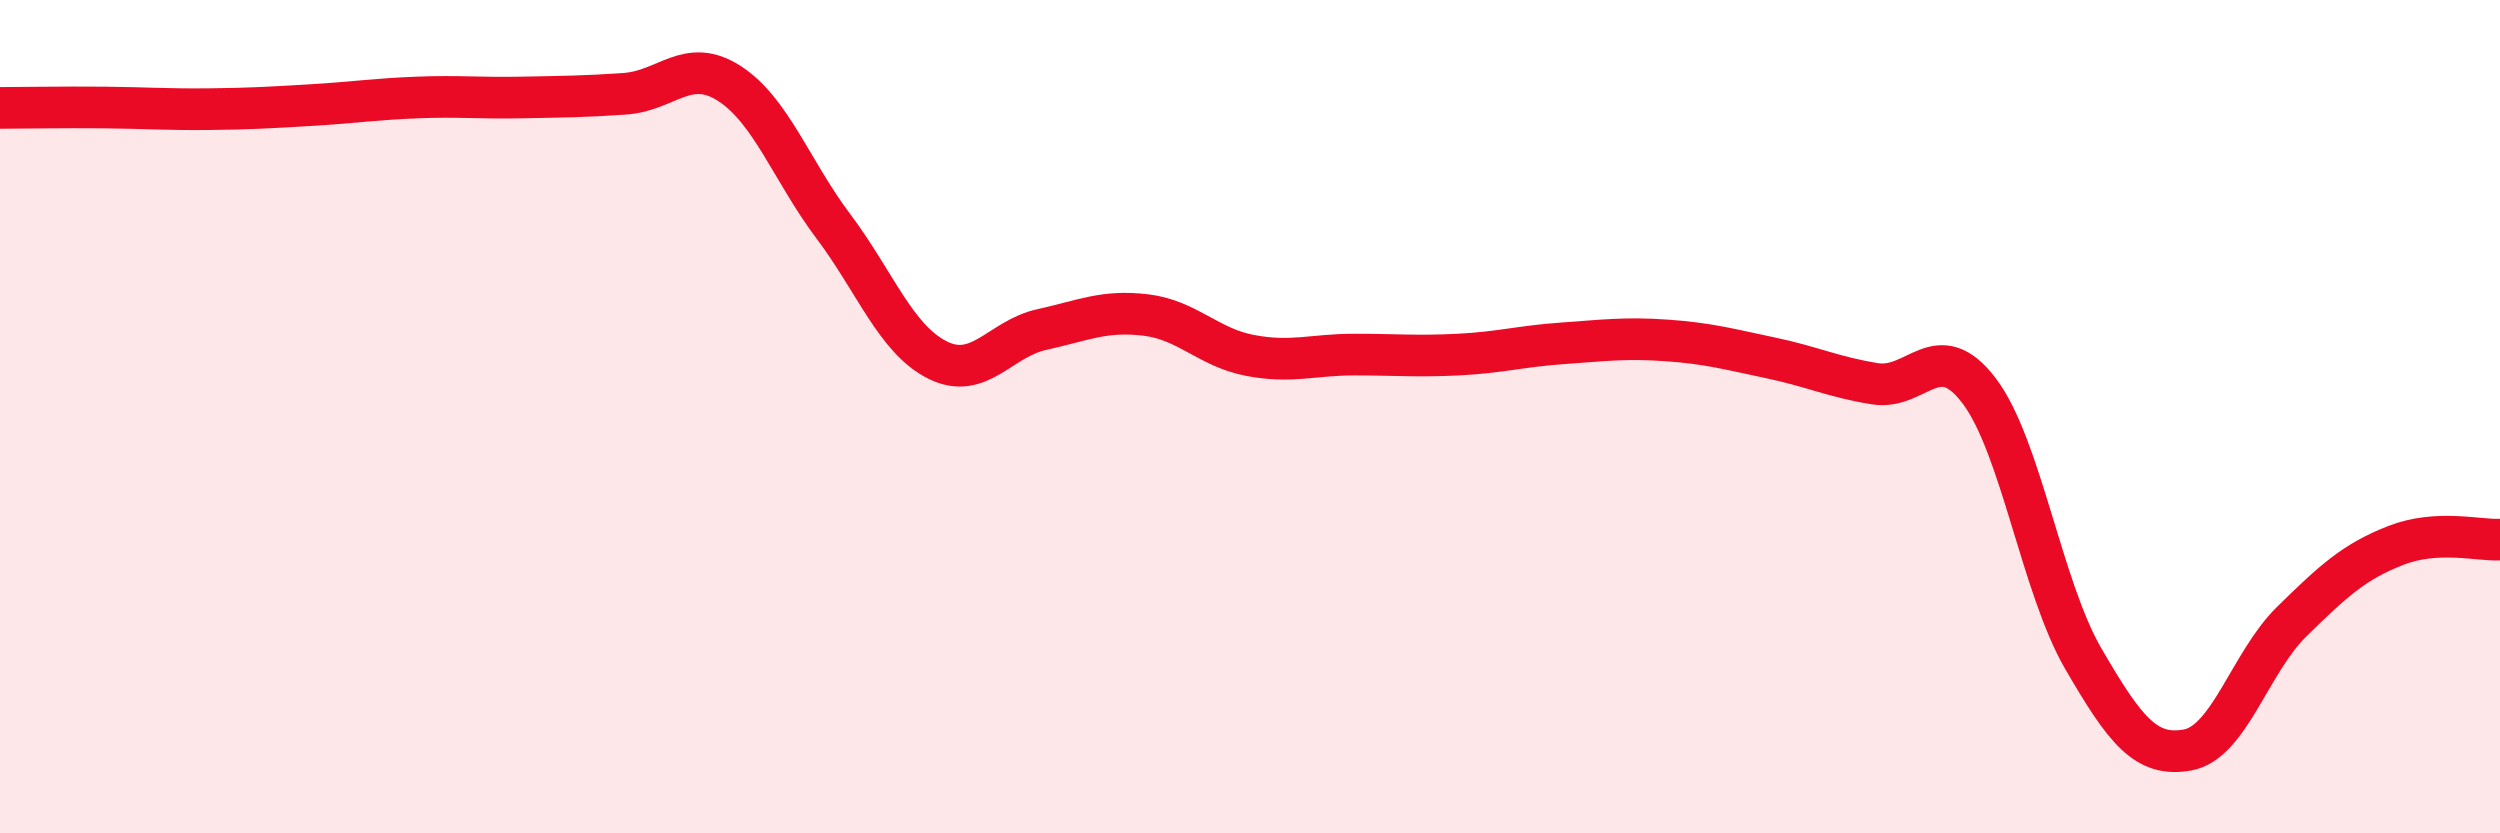
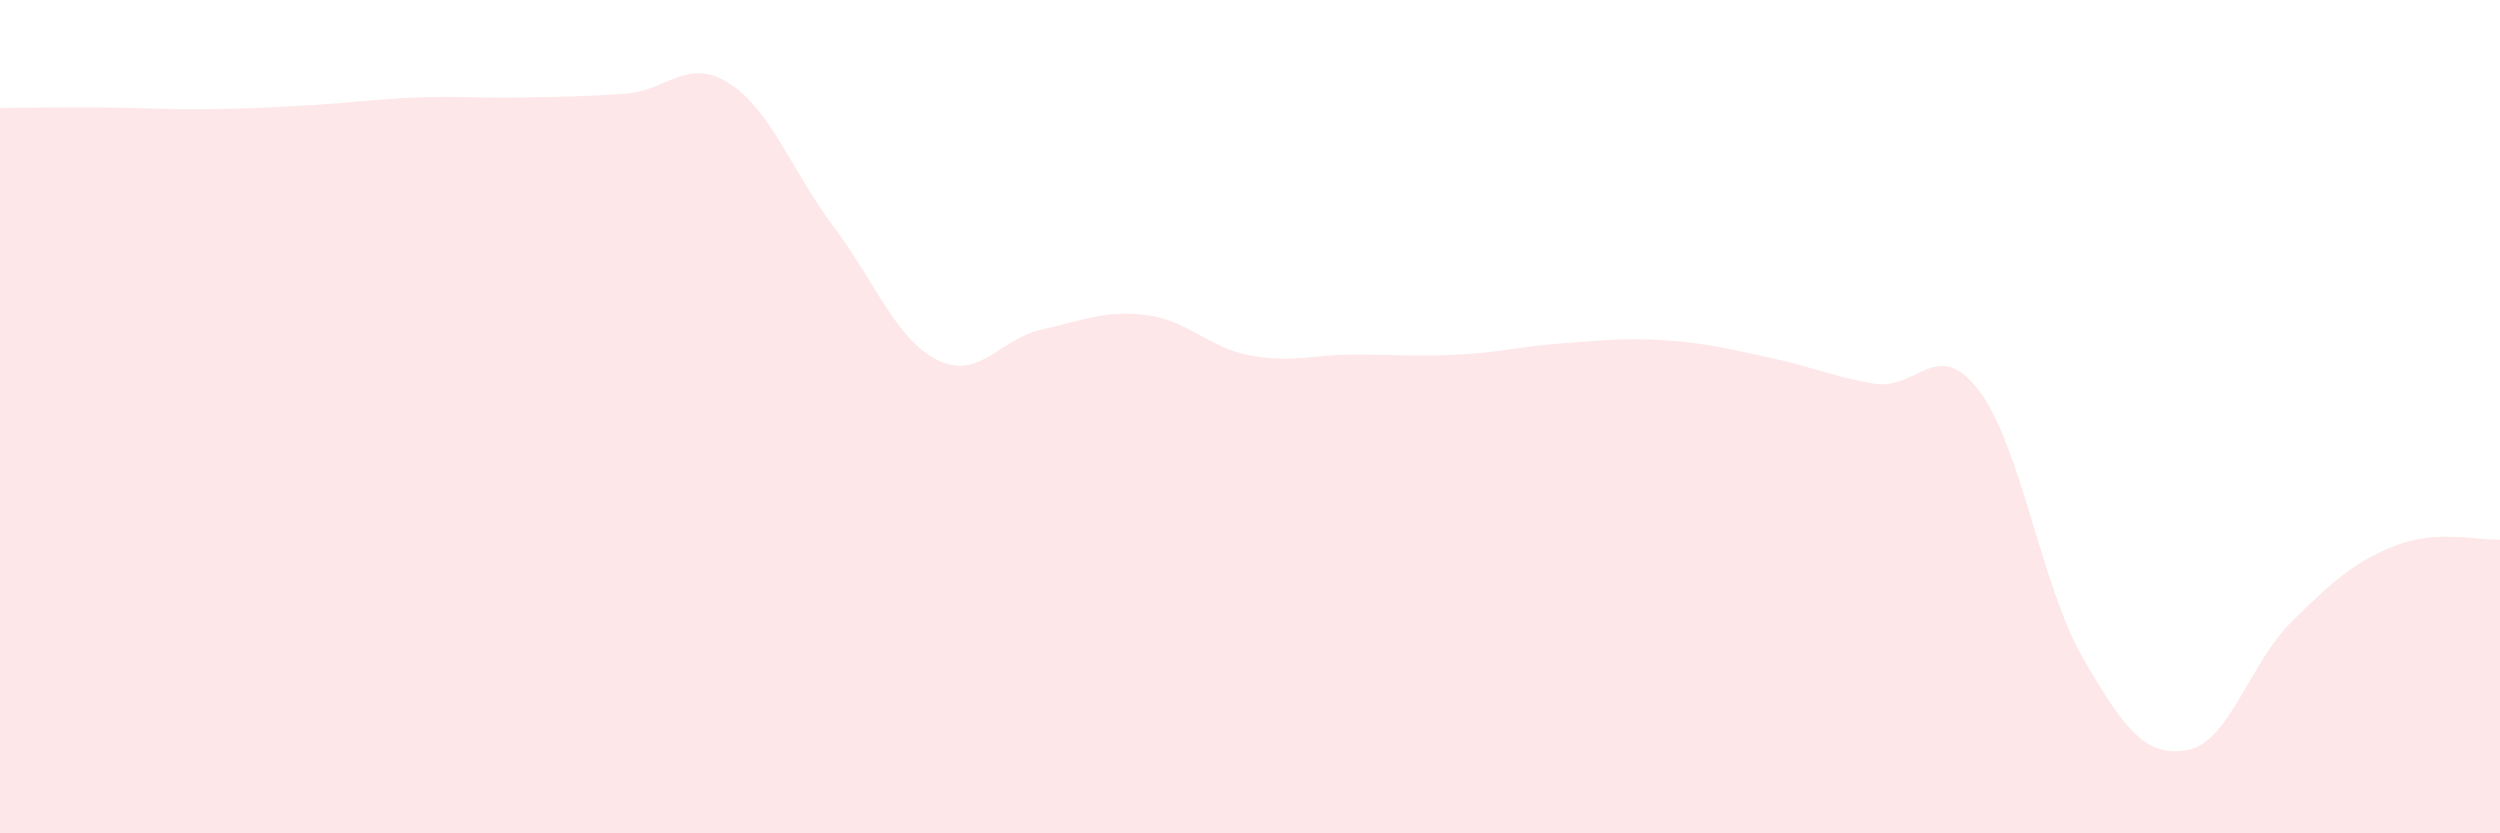
<svg xmlns="http://www.w3.org/2000/svg" width="60" height="20" viewBox="0 0 60 20">
  <path d="M 0,2.59 C 0.5,2.59 1.5,2.57 2.5,2.58 C 3.5,2.59 4,2.63 5,2.62 C 6,2.61 6.5,2.58 7.5,2.52 C 8.5,2.46 9,2.38 10,2.34 C 11,2.3 11.5,2.36 12.5,2.34 C 13.5,2.32 14,2.32 15,2.25 C 16,2.18 16.5,1.36 17.5,2 C 18.5,2.64 19,4.1 20,5.43 C 21,6.76 21.5,8.14 22.5,8.64 C 23.5,9.14 24,8.13 25,7.91 C 26,7.69 26.5,7.44 27.5,7.56 C 28.5,7.68 29,8.34 30,8.53 C 31,8.72 31.5,8.51 32.5,8.51 C 33.5,8.51 34,8.56 35,8.51 C 36,8.46 36.5,8.31 37.5,8.24 C 38.5,8.17 39,8.1 40,8.17 C 41,8.24 41.5,8.38 42.5,8.59 C 43.5,8.8 44,9.05 45,9.21 C 46,9.37 46.5,8.06 47.5,9.38 C 48.5,10.7 49,14.09 50,15.81 C 51,17.53 51.5,18.18 52.5,18 C 53.5,17.82 54,15.9 55,14.92 C 56,13.94 56.5,13.48 57.5,13.09 C 58.5,12.7 59.5,12.98 60,12.95L60 20L0 20Z" fill="#EB0A25" opacity="0.1" stroke-linecap="round" stroke-linejoin="round" />
-   <path d="M 0,2.59 C 0.5,2.59 1.5,2.57 2.5,2.58 C 3.5,2.59 4,2.63 5,2.62 C 6,2.61 6.5,2.58 7.5,2.52 C 8.5,2.46 9,2.38 10,2.34 C 11,2.3 11.5,2.36 12.5,2.34 C 13.5,2.32 14,2.32 15,2.25 C 16,2.18 16.5,1.36 17.5,2 C 18.5,2.64 19,4.1 20,5.43 C 21,6.76 21.5,8.14 22.5,8.64 C 23.5,9.14 24,8.13 25,7.91 C 26,7.69 26.5,7.44 27.5,7.56 C 28.5,7.68 29,8.34 30,8.53 C 31,8.72 31.5,8.51 32.5,8.51 C 33.5,8.51 34,8.56 35,8.51 C 36,8.46 36.5,8.31 37.5,8.24 C 38.5,8.17 39,8.1 40,8.17 C 41,8.24 41.5,8.38 42.5,8.59 C 43.5,8.8 44,9.05 45,9.21 C 46,9.37 46.5,8.06 47.5,9.38 C 48.5,10.7 49,14.09 50,15.81 C 51,17.53 51.5,18.18 52.5,18 C 53.5,17.82 54,15.9 55,14.92 C 56,13.94 56.5,13.48 57.5,13.09 C 58.5,12.7 59.5,12.98 60,12.95" stroke="#EB0A25" stroke-width="1" fill="none" stroke-linecap="round" stroke-linejoin="round" />
</svg>